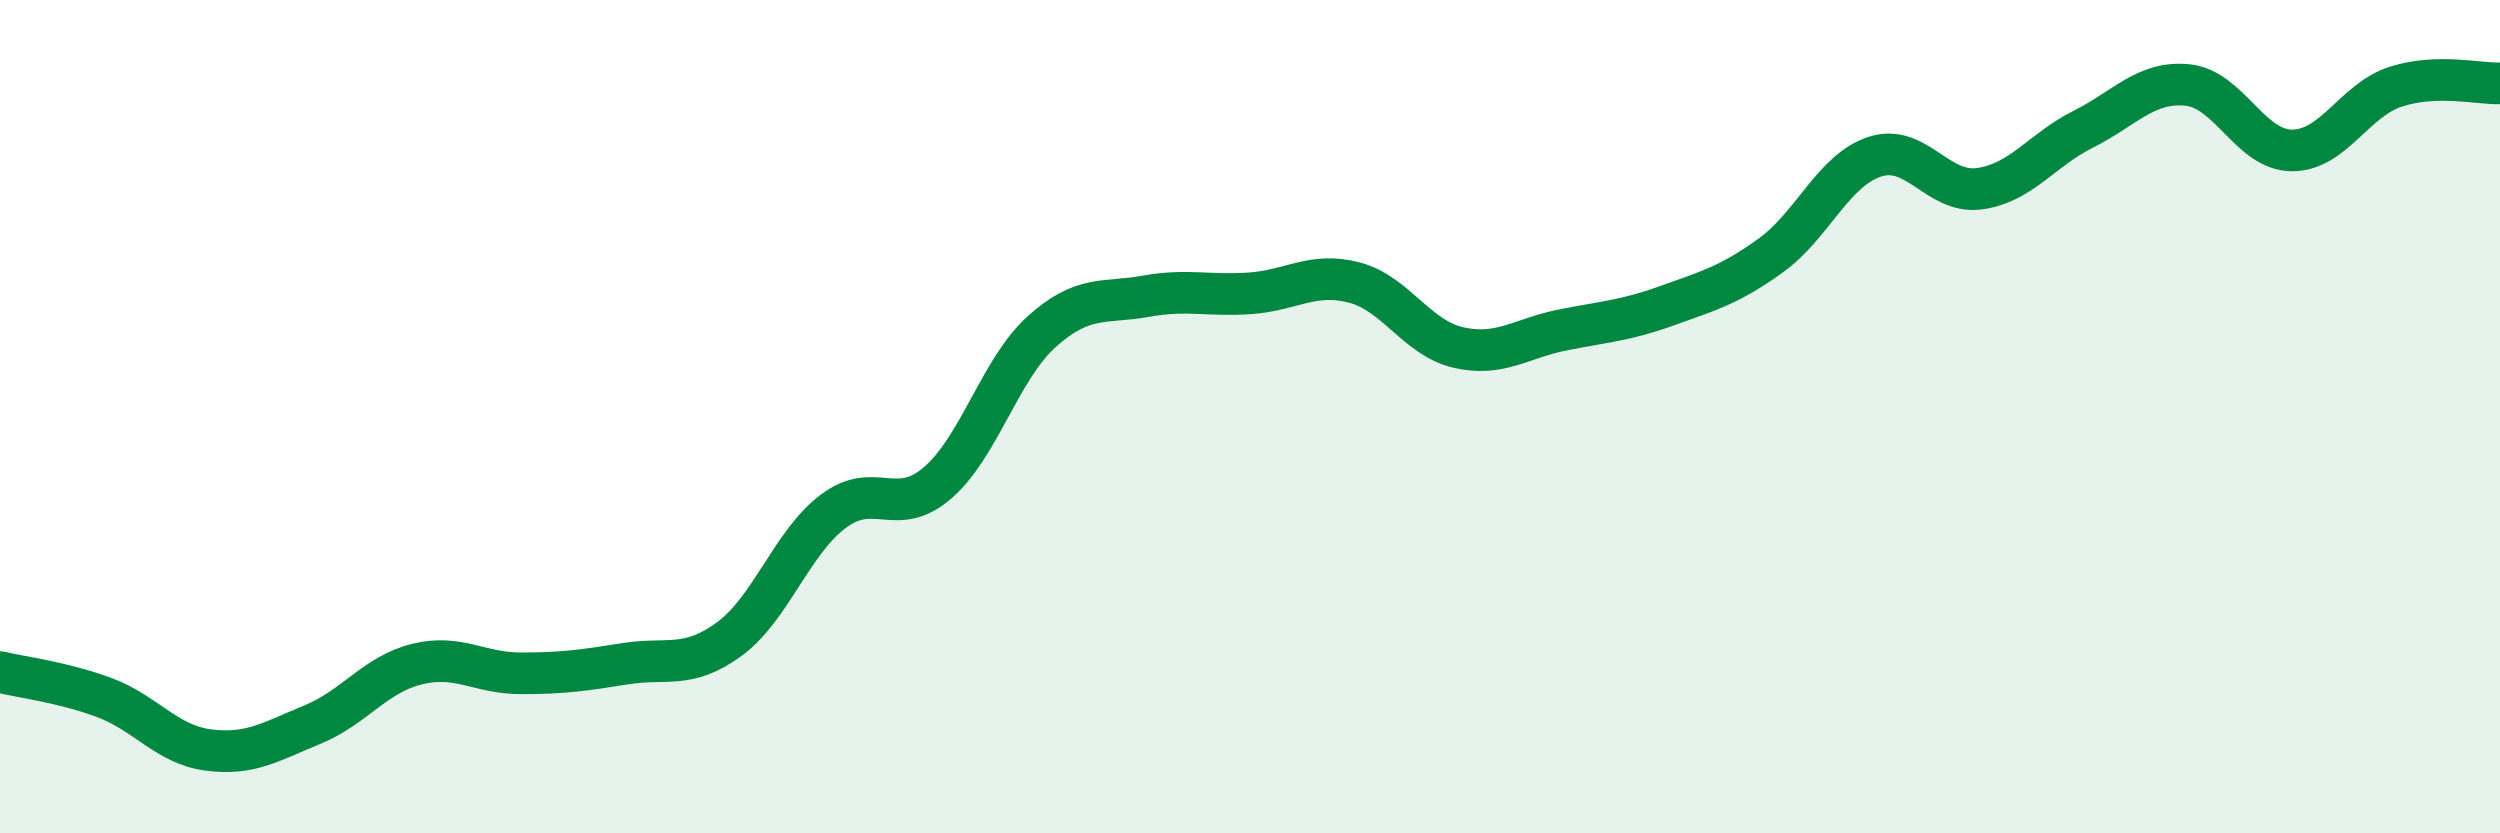
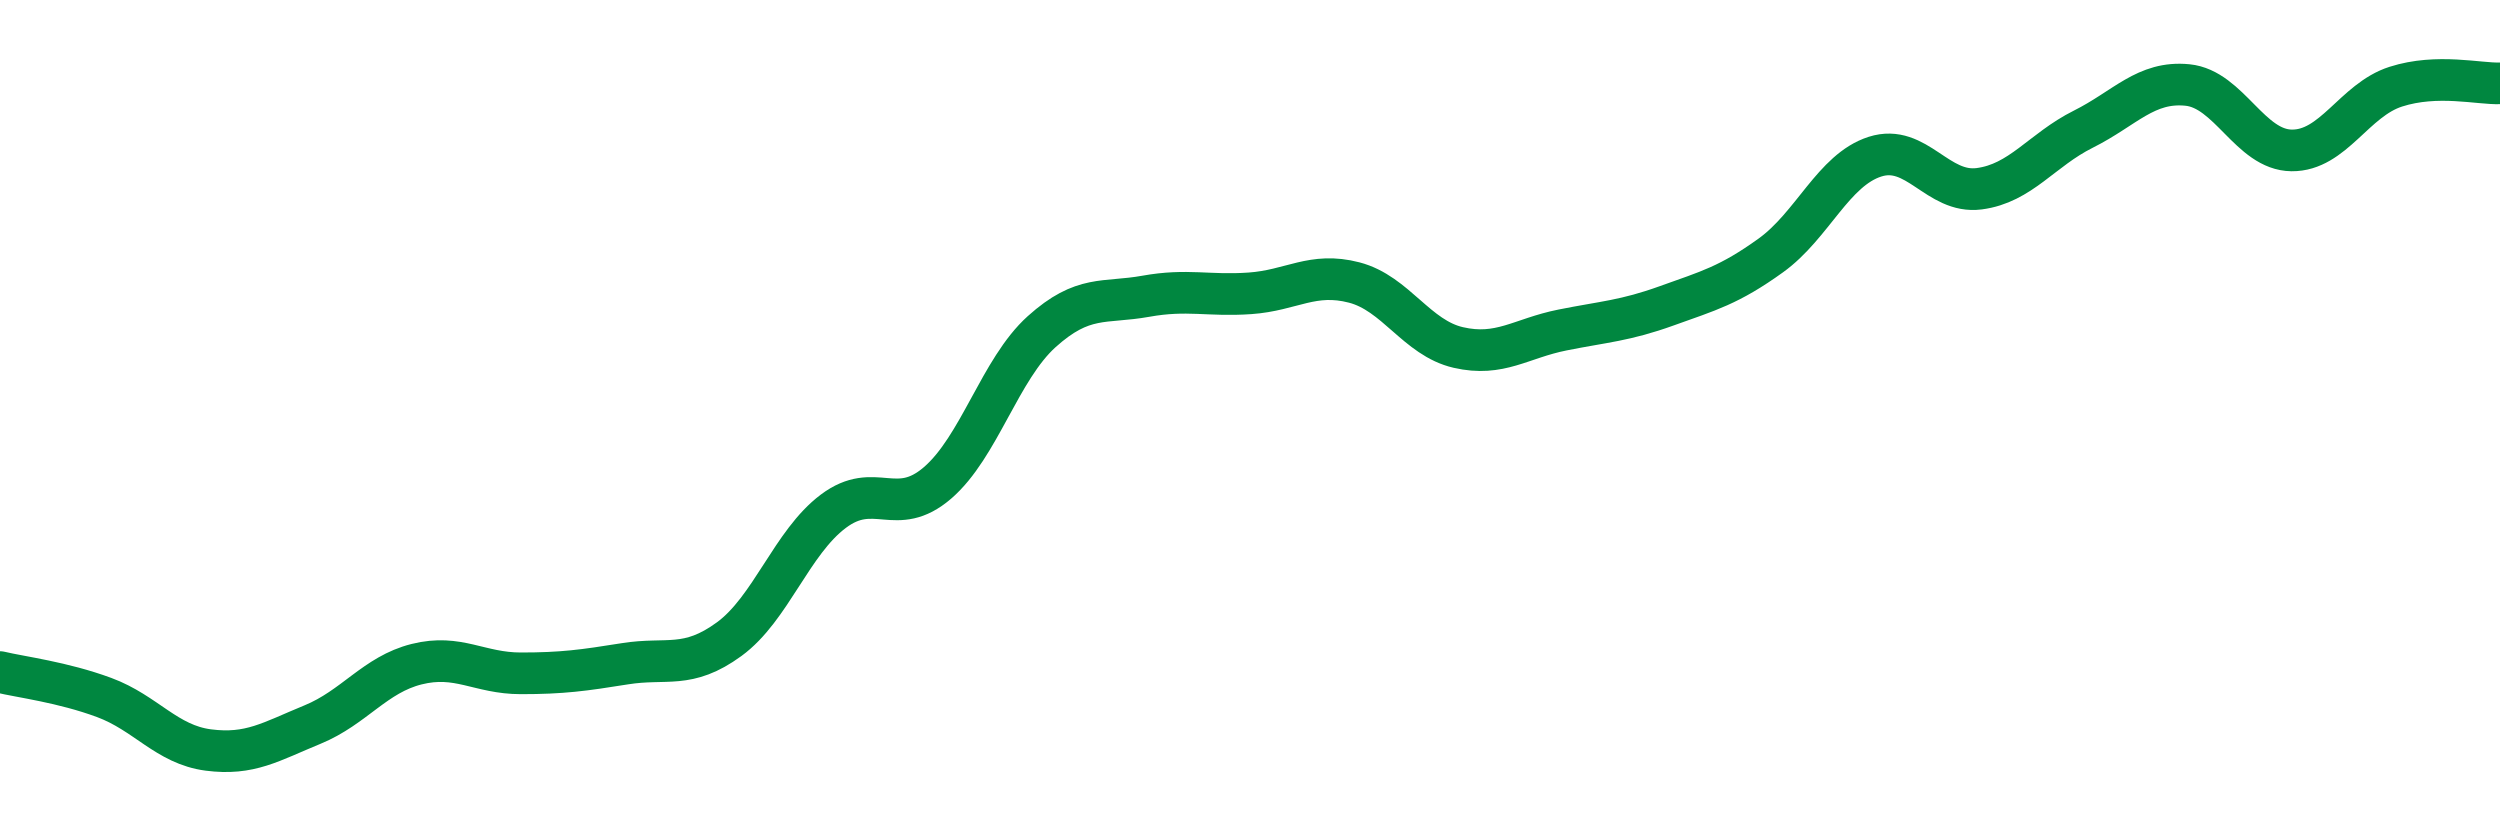
<svg xmlns="http://www.w3.org/2000/svg" width="60" height="20" viewBox="0 0 60 20">
-   <path d="M 0,16.13 C 0.5,16.25 1.5,16.37 2.5,16.74 C 3.5,17.11 4,17.87 5,18 C 6,18.13 6.5,17.8 7.5,17.39 C 8.5,16.98 9,16.19 10,15.94 C 11,15.69 11.5,16.16 12.5,16.16 C 13.5,16.16 14,16.09 15,15.93 C 16,15.77 16.5,16.07 17.5,15.34 C 18.5,14.61 19,13.02 20,12.27 C 21,11.52 21.5,12.45 22.5,11.59 C 23.5,10.73 24,8.86 25,7.96 C 26,7.06 26.5,7.29 27.5,7.11 C 28.5,6.93 29,7.11 30,7.04 C 31,6.97 31.5,6.52 32.5,6.78 C 33.5,7.04 34,8.11 35,8.34 C 36,8.57 36.5,8.12 37.5,7.92 C 38.5,7.72 39,7.7 40,7.34 C 41,6.98 41.5,6.85 42.5,6.13 C 43.5,5.41 44,4.08 45,3.76 C 46,3.44 46.5,4.66 47.5,4.53 C 48.5,4.4 49,3.6 50,3.1 C 51,2.6 51.5,1.94 52.5,2.04 C 53.5,2.14 54,3.6 55,3.61 C 56,3.62 56.5,2.4 57.5,2.08 C 58.5,1.76 59.5,2.02 60,2L60 20L0 20Z" fill="#008740" opacity="0.1" stroke-linecap="round" stroke-linejoin="round" />
  <path d="M 0,16.13 C 0.5,16.25 1.5,16.37 2.5,16.74 C 3.5,17.11 4,17.87 5,18 C 6,18.13 6.5,17.8 7.5,17.39 C 8.5,16.98 9,16.19 10,15.94 C 11,15.69 11.5,16.16 12.5,16.16 C 13.5,16.16 14,16.09 15,15.93 C 16,15.77 16.5,16.07 17.5,15.34 C 18.5,14.61 19,13.02 20,12.27 C 21,11.52 21.5,12.45 22.5,11.59 C 23.5,10.73 24,8.86 25,7.96 C 26,7.06 26.5,7.29 27.5,7.11 C 28.5,6.93 29,7.11 30,7.04 C 31,6.97 31.5,6.52 32.5,6.78 C 33.5,7.04 34,8.11 35,8.34 C 36,8.57 36.5,8.12 37.5,7.92 C 38.5,7.72 39,7.7 40,7.34 C 41,6.98 41.5,6.85 42.5,6.13 C 43.5,5.41 44,4.08 45,3.76 C 46,3.44 46.5,4.66 47.5,4.53 C 48.5,4.4 49,3.6 50,3.1 C 51,2.6 51.5,1.94 52.5,2.04 C 53.5,2.14 54,3.6 55,3.61 C 56,3.62 56.5,2.4 57.5,2.08 C 58.5,1.76 59.5,2.02 60,2" stroke="#008740" stroke-width="1" fill="none" stroke-linecap="round" stroke-linejoin="round" />
</svg>